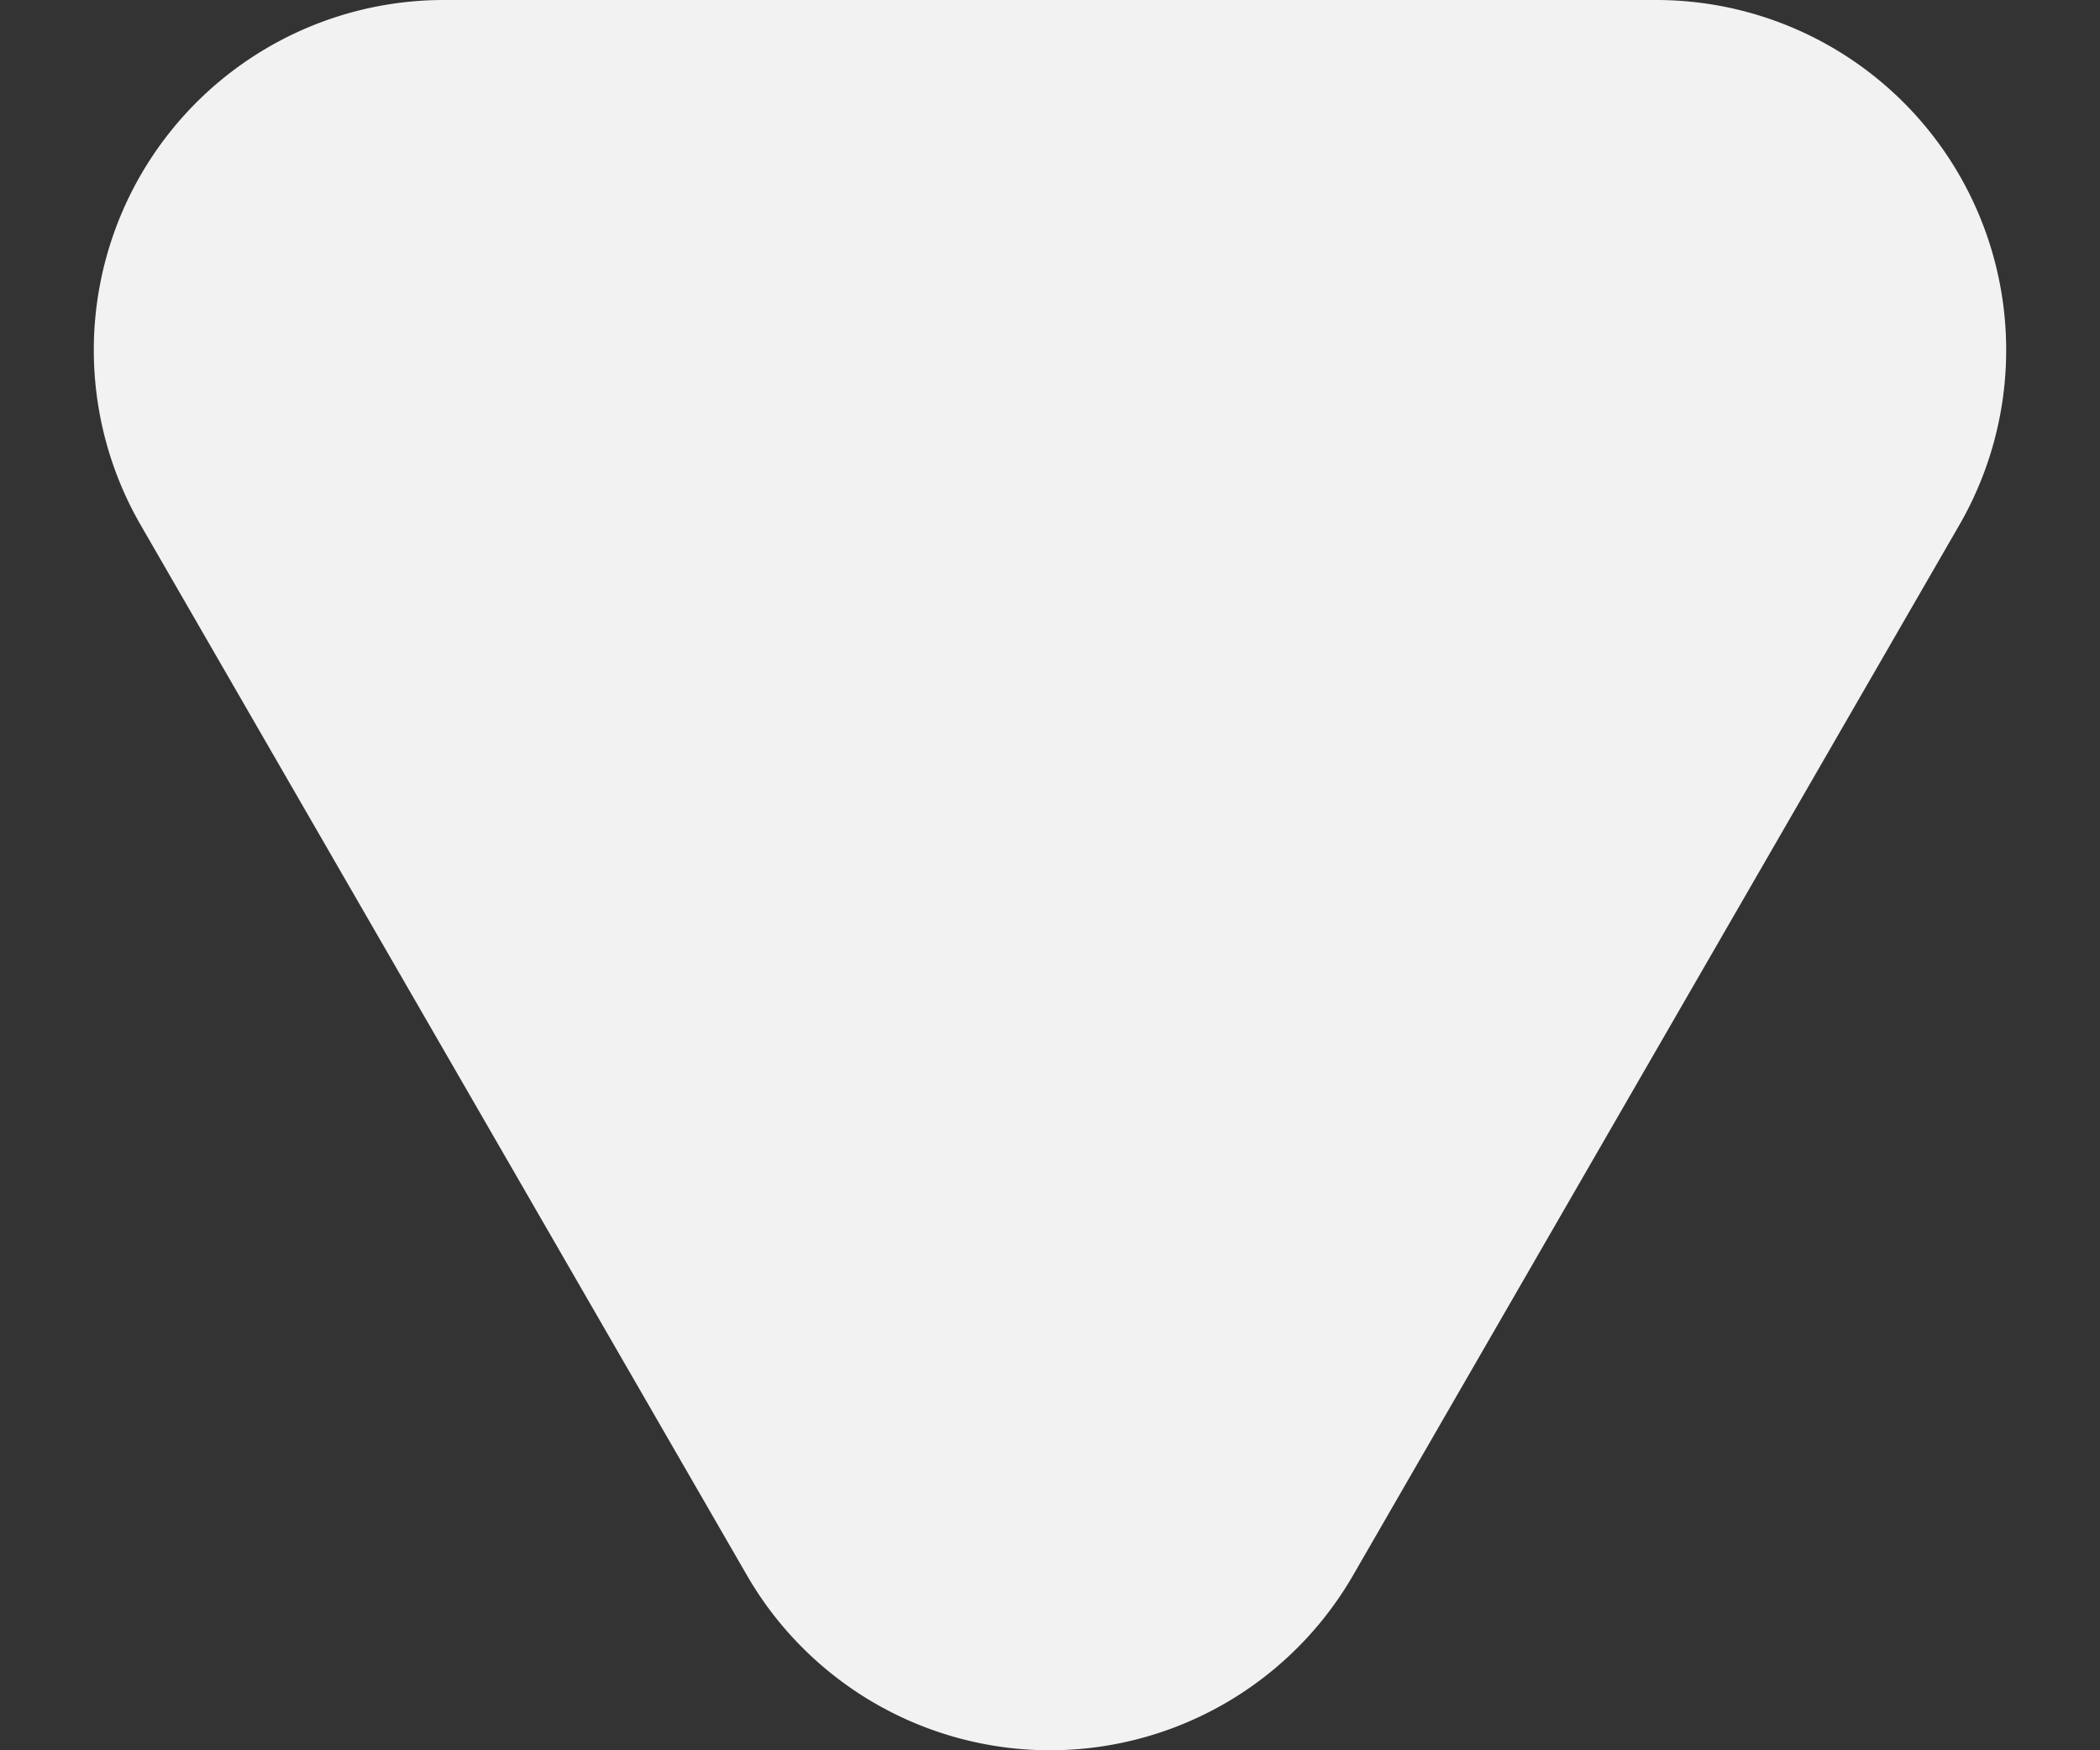
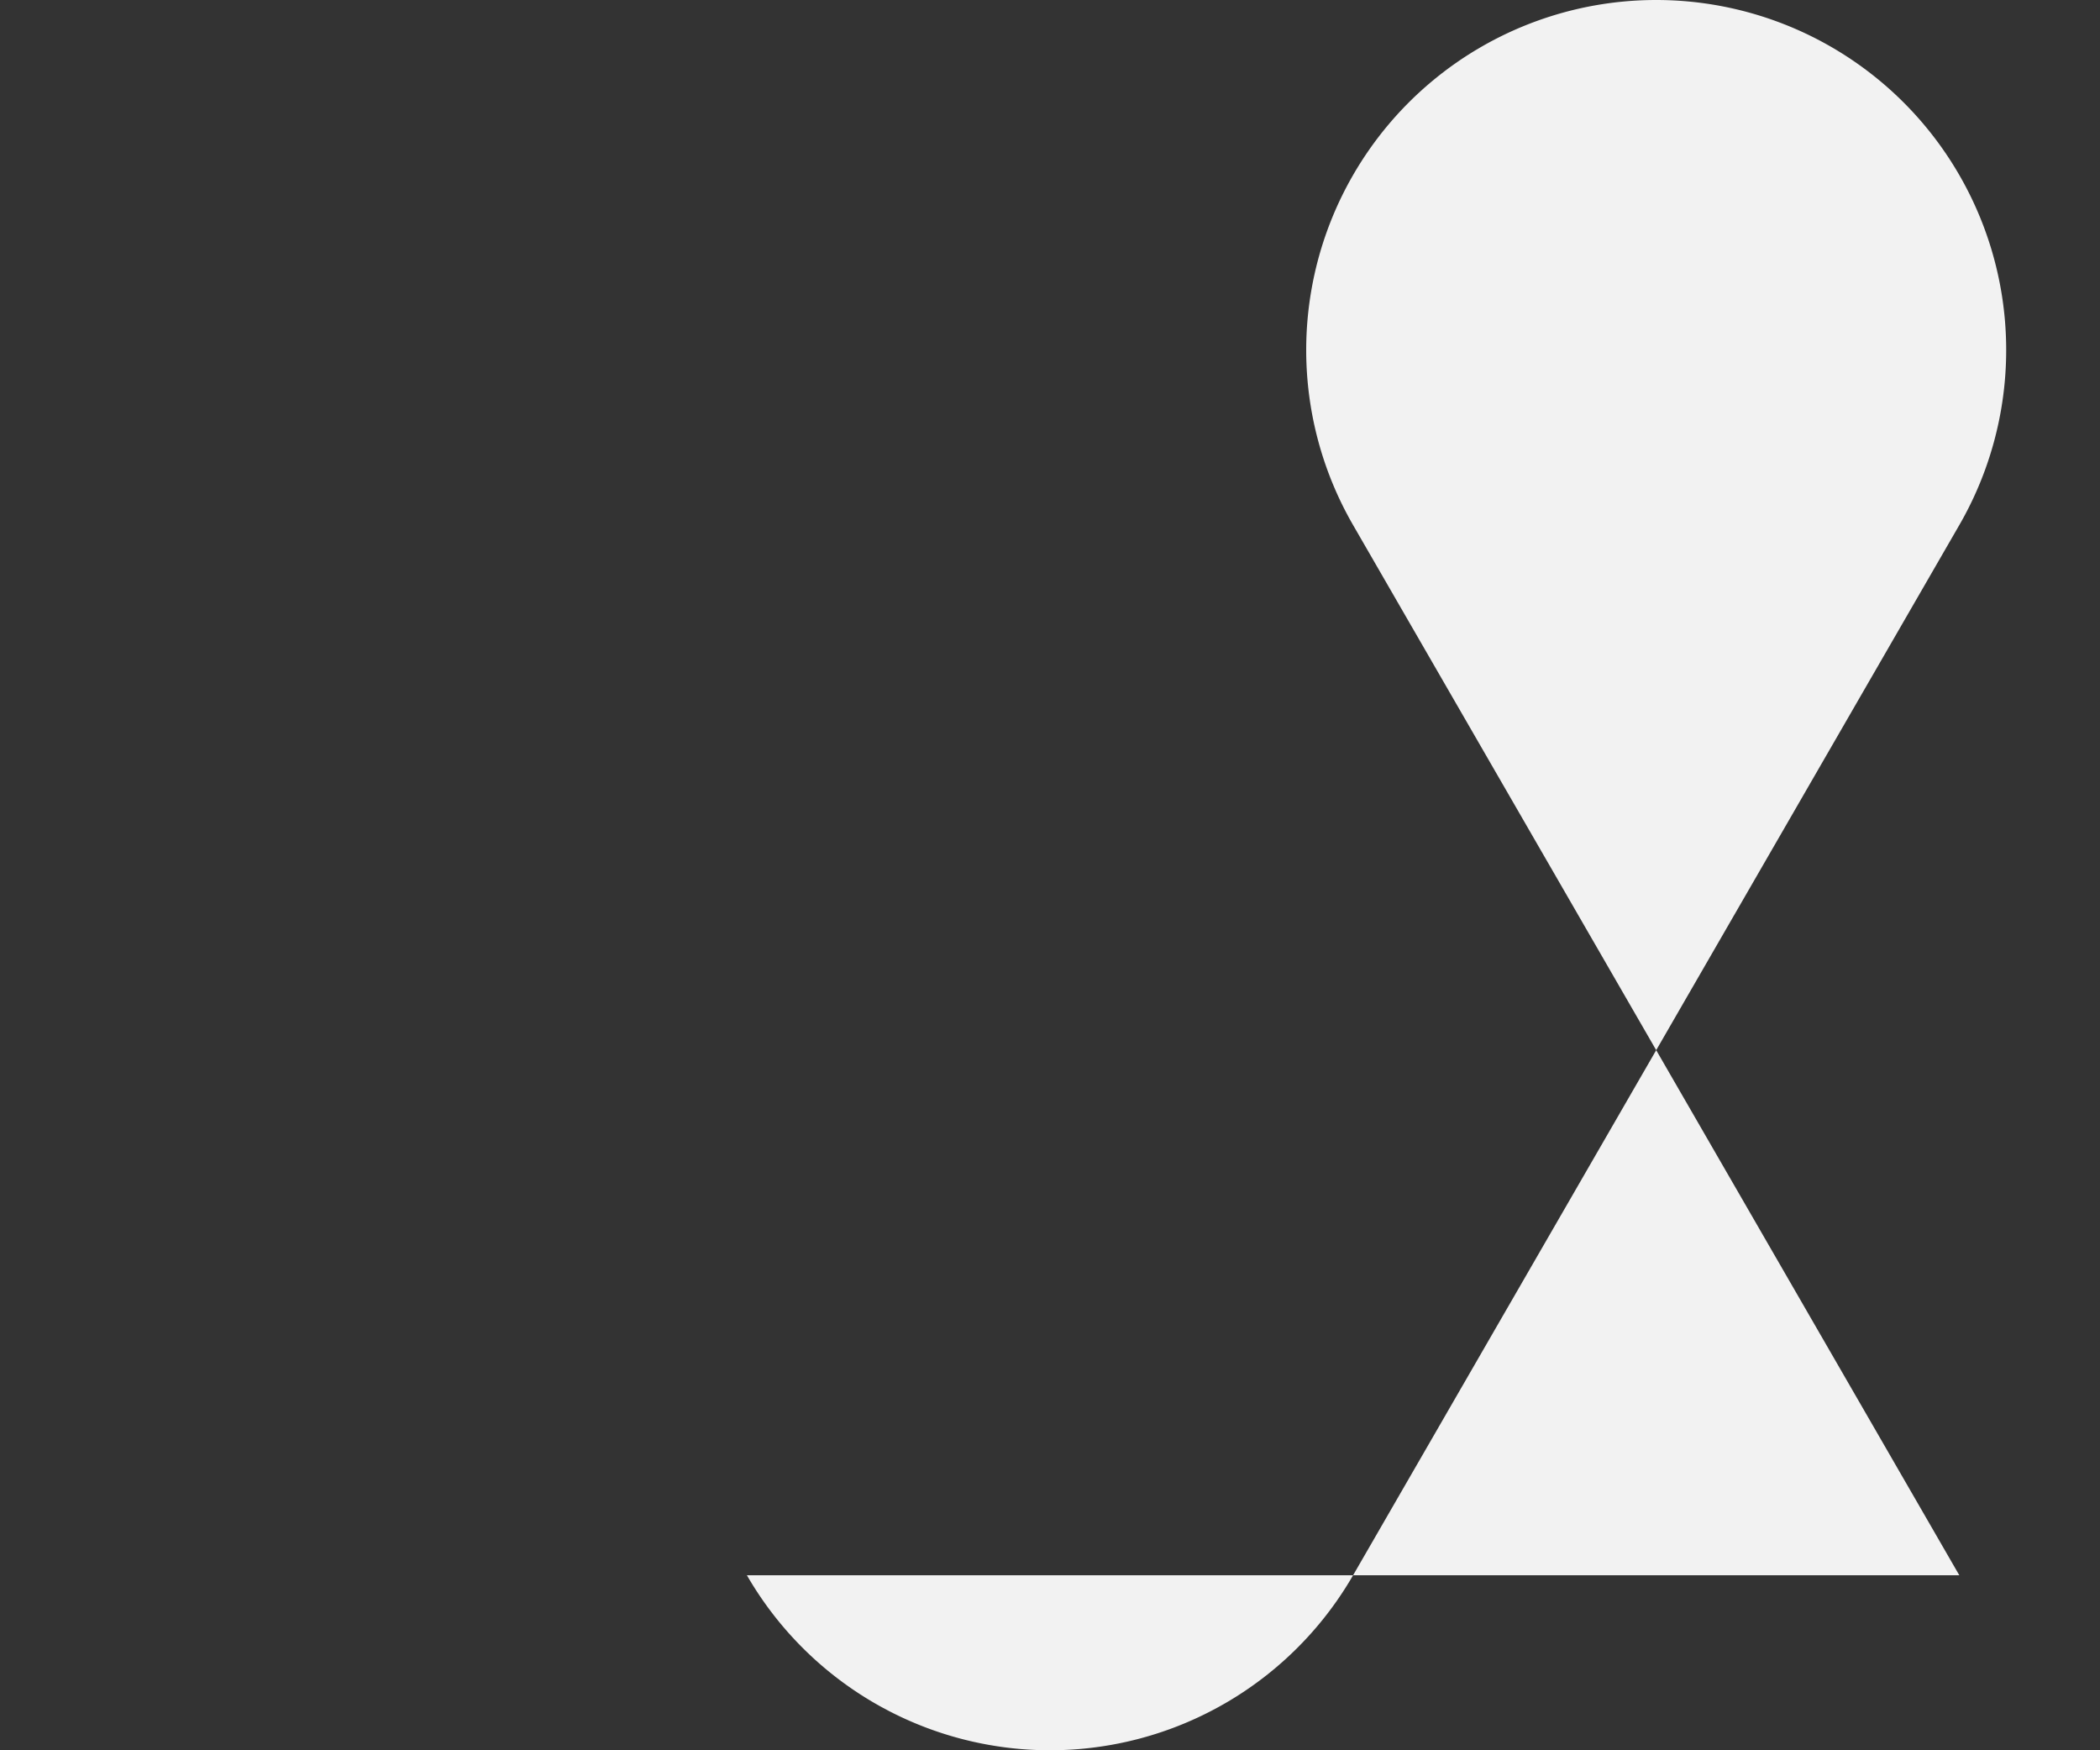
<svg xmlns="http://www.w3.org/2000/svg" width="6" height="5" fill="none">
  <rect width="100%" height="100%" fill="#333333" stroke="none" />
-   <path d="M2.134 4.5a1 1 0 001.732 0l1.732-3A1 1 0 004.732 0H1.268a1 1 0 00-.866 1.5l1.732 3z" fill="#F2F2F2" />
+   <path d="M2.134 4.5a1 1 0 001.732 0l1.732-3A1 1 0 004.732 0a1 1 0 00-.866 1.5l1.732 3z" fill="#F2F2F2" />
</svg>